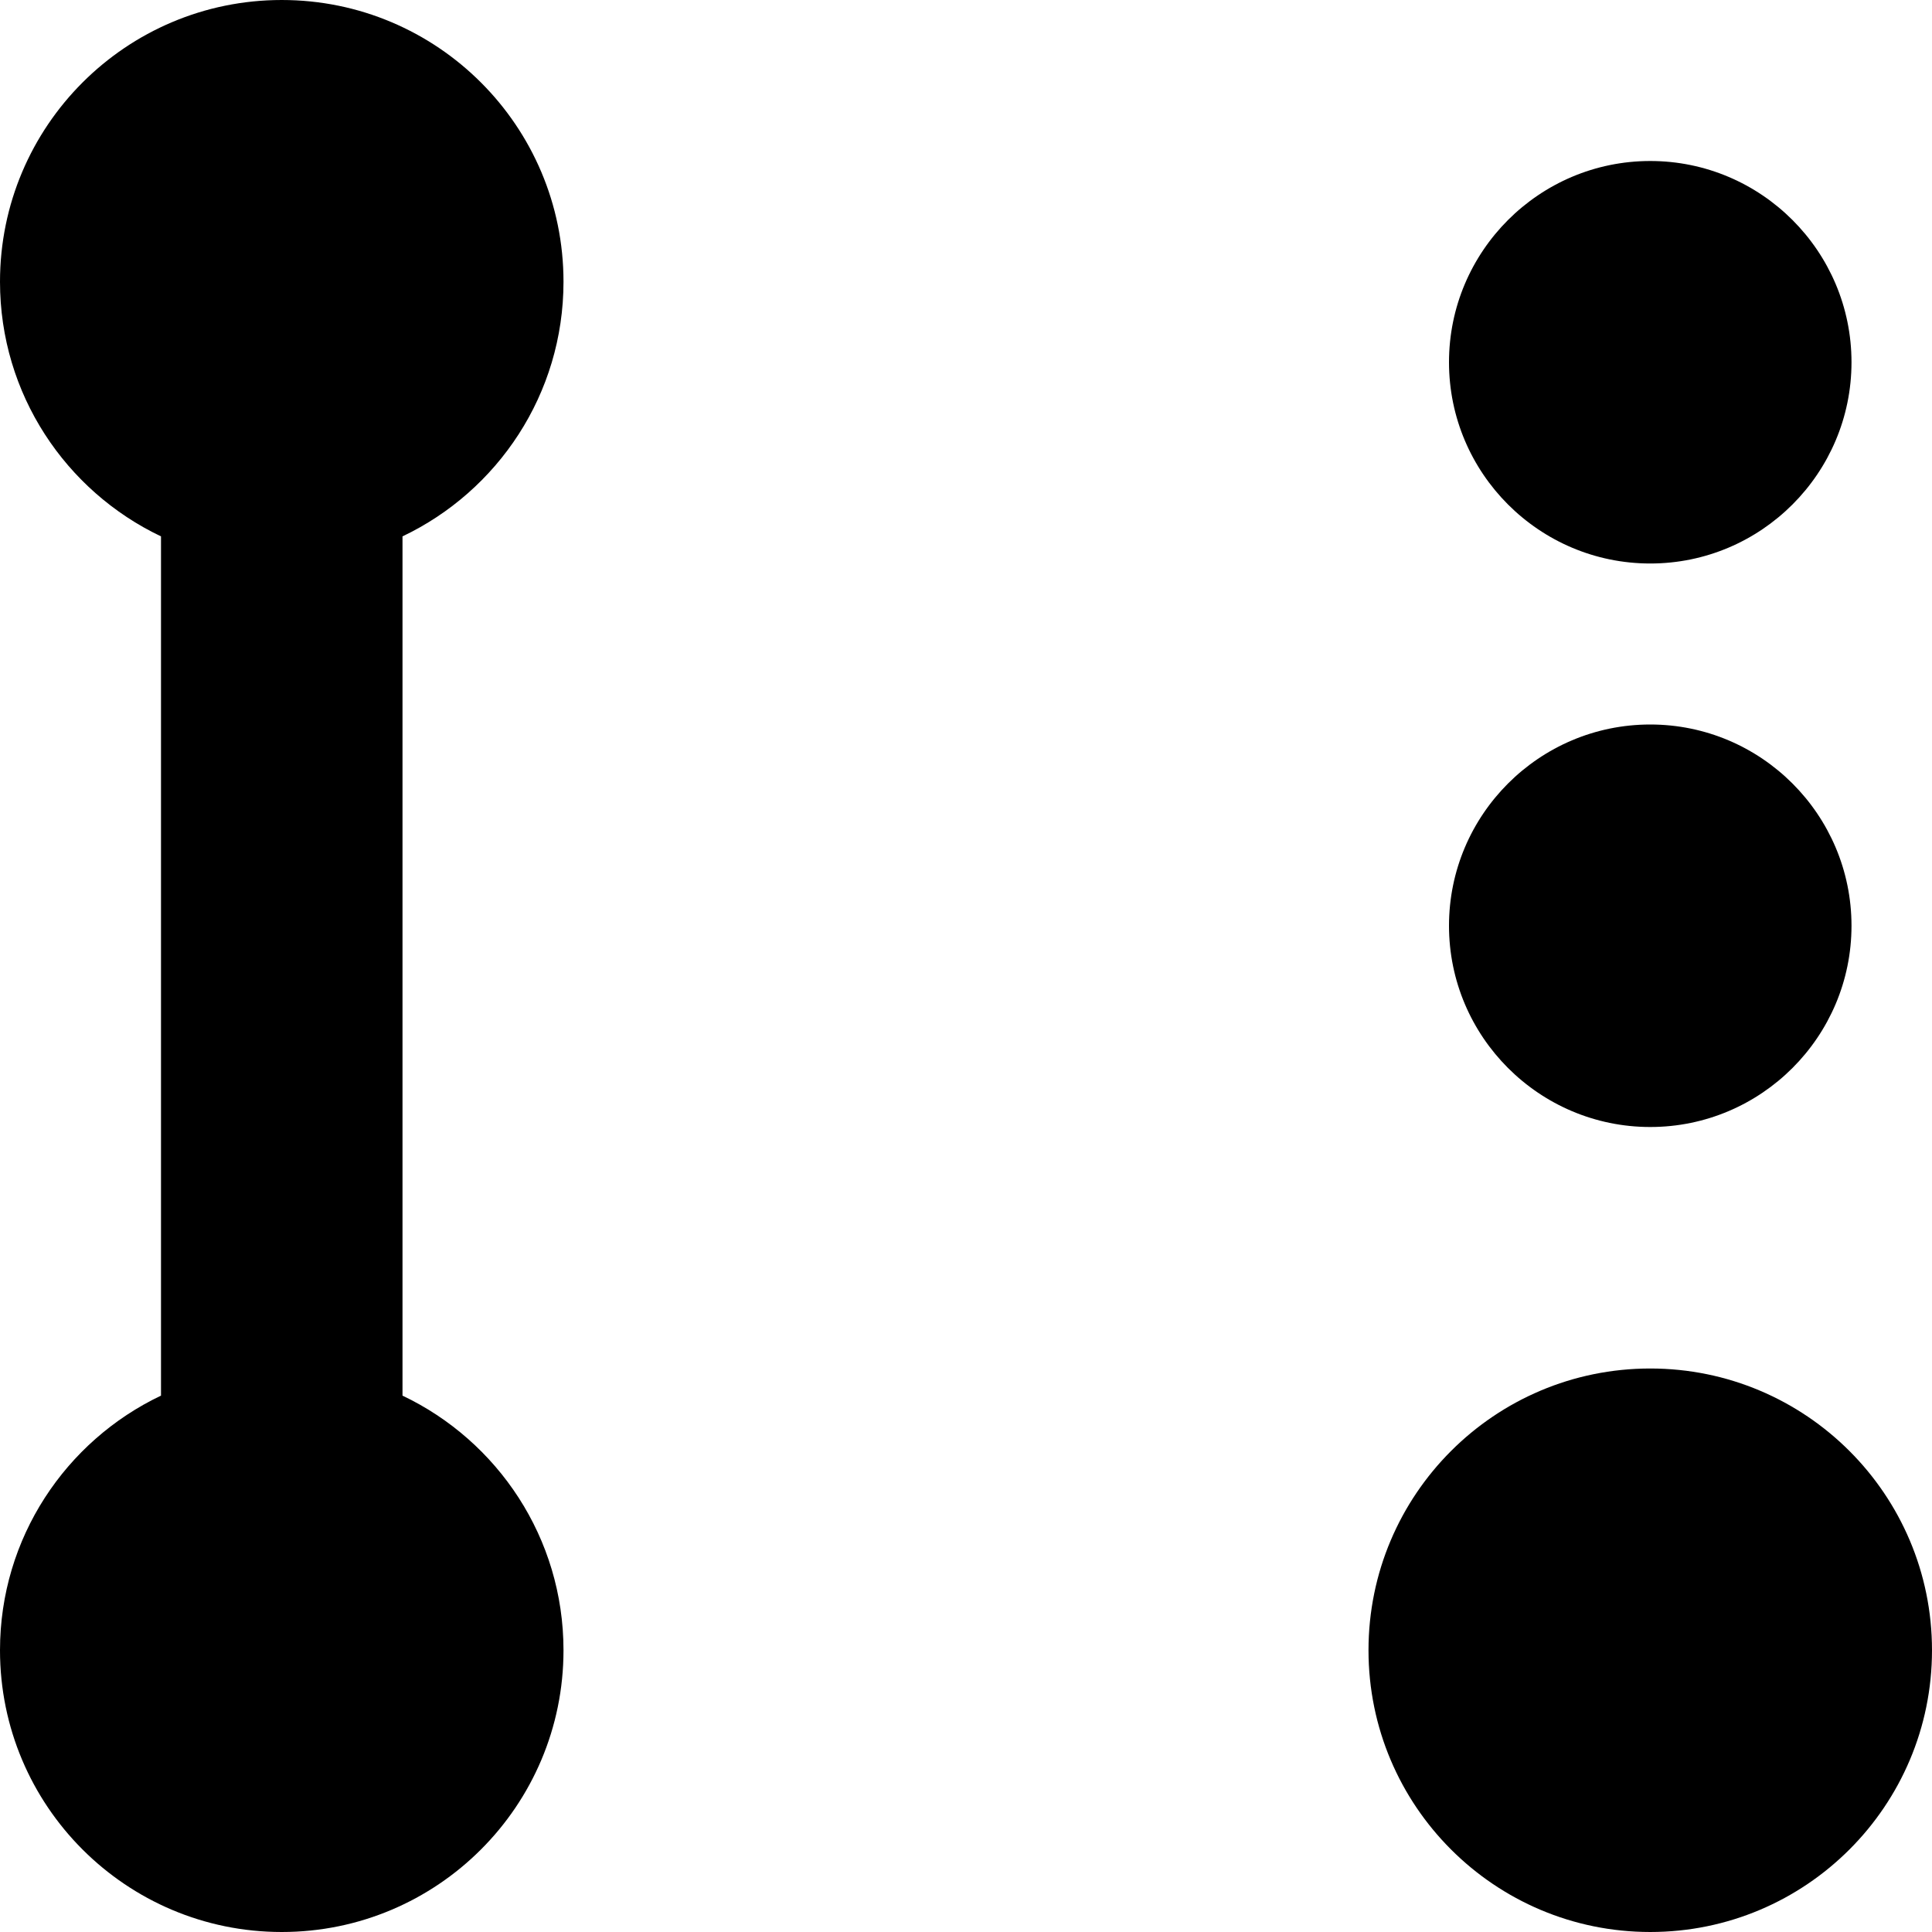
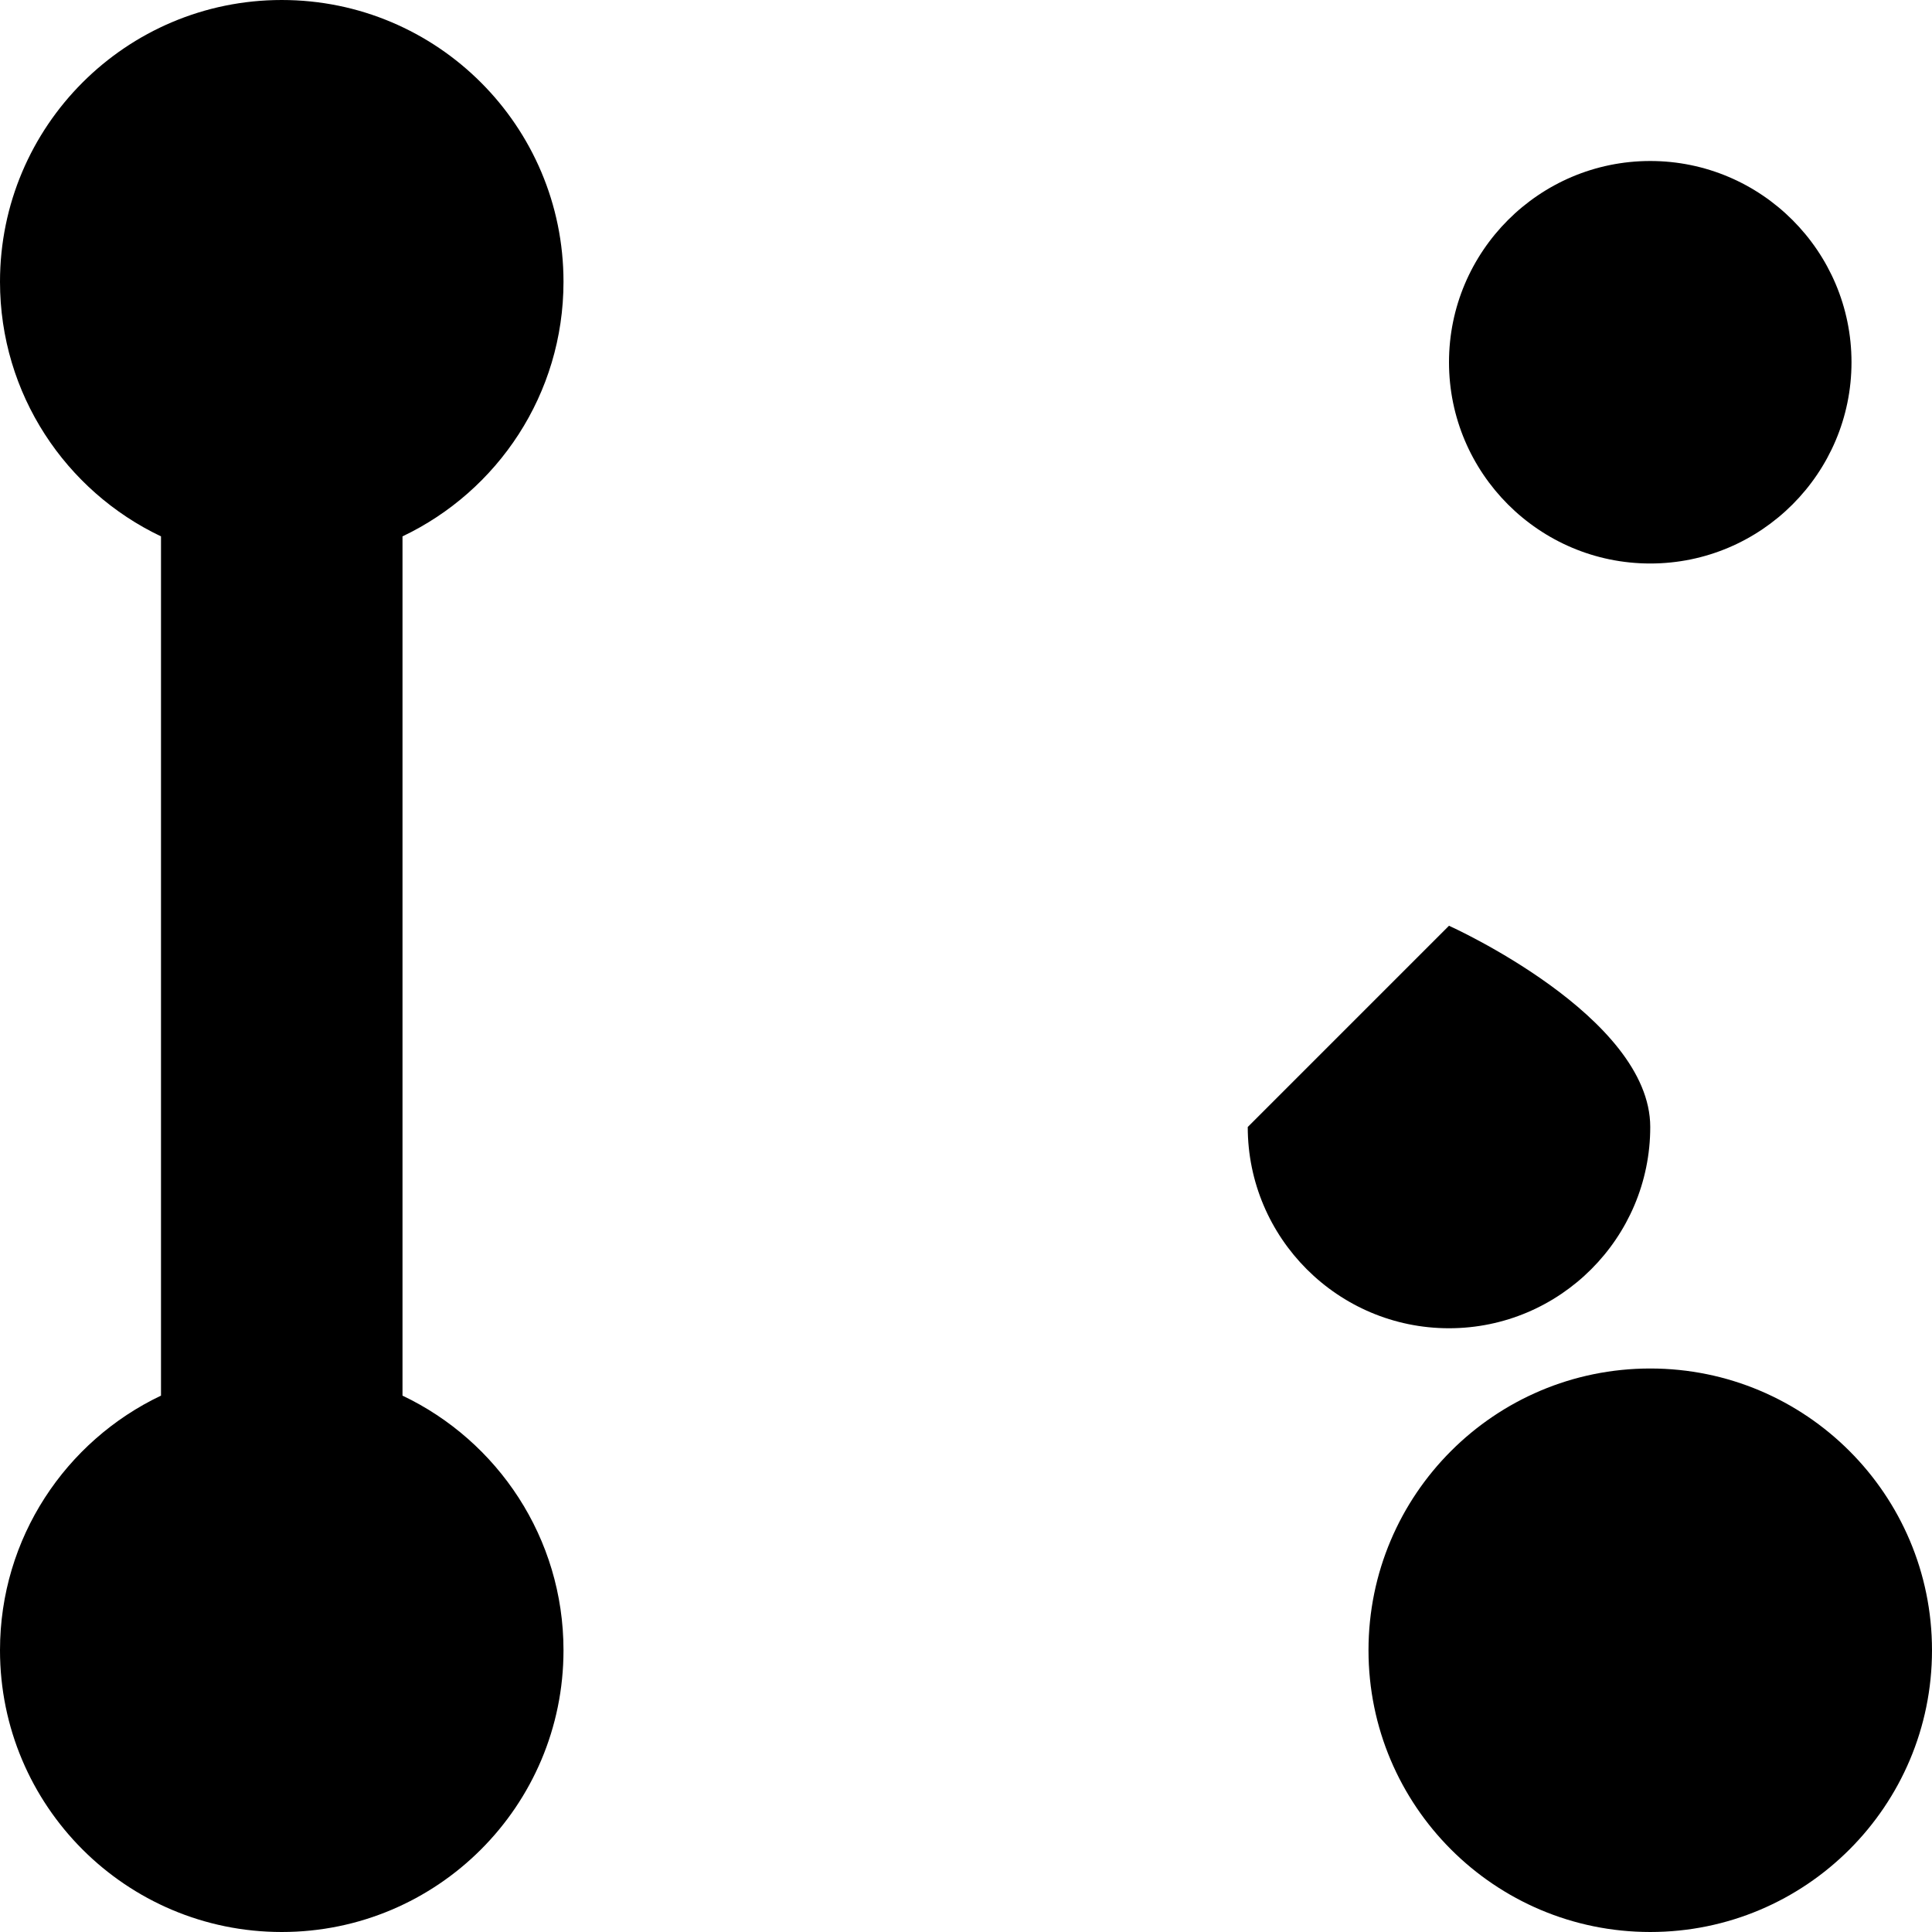
<svg xmlns="http://www.w3.org/2000/svg" id="Layer_1" data-name="Layer 1" viewBox="0 0 24 24" width="512" height="512">
-   <path d="M5,6.663v10.674c1.182,.562,2,1.767,2,3.163,0,1.933-1.567,3.5-3.5,3.5s-3.5-1.567-3.5-3.5c0-1.396,.818-2.601,2-3.163V6.663C.818,6.101,0,4.896,0,3.5,0,1.567,1.567,0,3.5,0s3.5,1.567,3.5,3.5c0,1.396-.818,2.601-2,3.163Zm15.5,10.337c-1.933,0-3.5,1.567-3.5,3.5s1.567,3.5,3.5,3.5,3.5-1.567,3.5-3.5-1.567-3.5-3.5-3.5Zm-2.5-12.5c0-1.378,1.121-2.5,2.5-2.5s2.5,1.122,2.5,2.5-1.121,2.5-2.5,2.5-2.5-1.122-2.5-2.5Zm0,7c0-1.378,1.121-2.5,2.5-2.5s2.5,1.122,2.5,2.5-1.121,2.5-2.5,2.5-2.5-1.122-2.5-2.5Z" />
+   <path d="M5,6.663v10.674c1.182,.562,2,1.767,2,3.163,0,1.933-1.567,3.5-3.5,3.5s-3.5-1.567-3.5-3.5c0-1.396,.818-2.601,2-3.163V6.663C.818,6.101,0,4.896,0,3.5,0,1.567,1.567,0,3.5,0s3.5,1.567,3.5,3.5c0,1.396-.818,2.601-2,3.163Zm15.5,10.337c-1.933,0-3.5,1.567-3.5,3.5s1.567,3.5,3.5,3.5,3.5-1.567,3.5-3.5-1.567-3.5-3.5-3.5Zm-2.5-12.5c0-1.378,1.121-2.5,2.5-2.5s2.5,1.122,2.5,2.5-1.121,2.5-2.5,2.5-2.5-1.122-2.5-2.5Zm0,7s2.5,1.122,2.5,2.5-1.121,2.5-2.5,2.5-2.5-1.122-2.5-2.5Z" />
</svg>